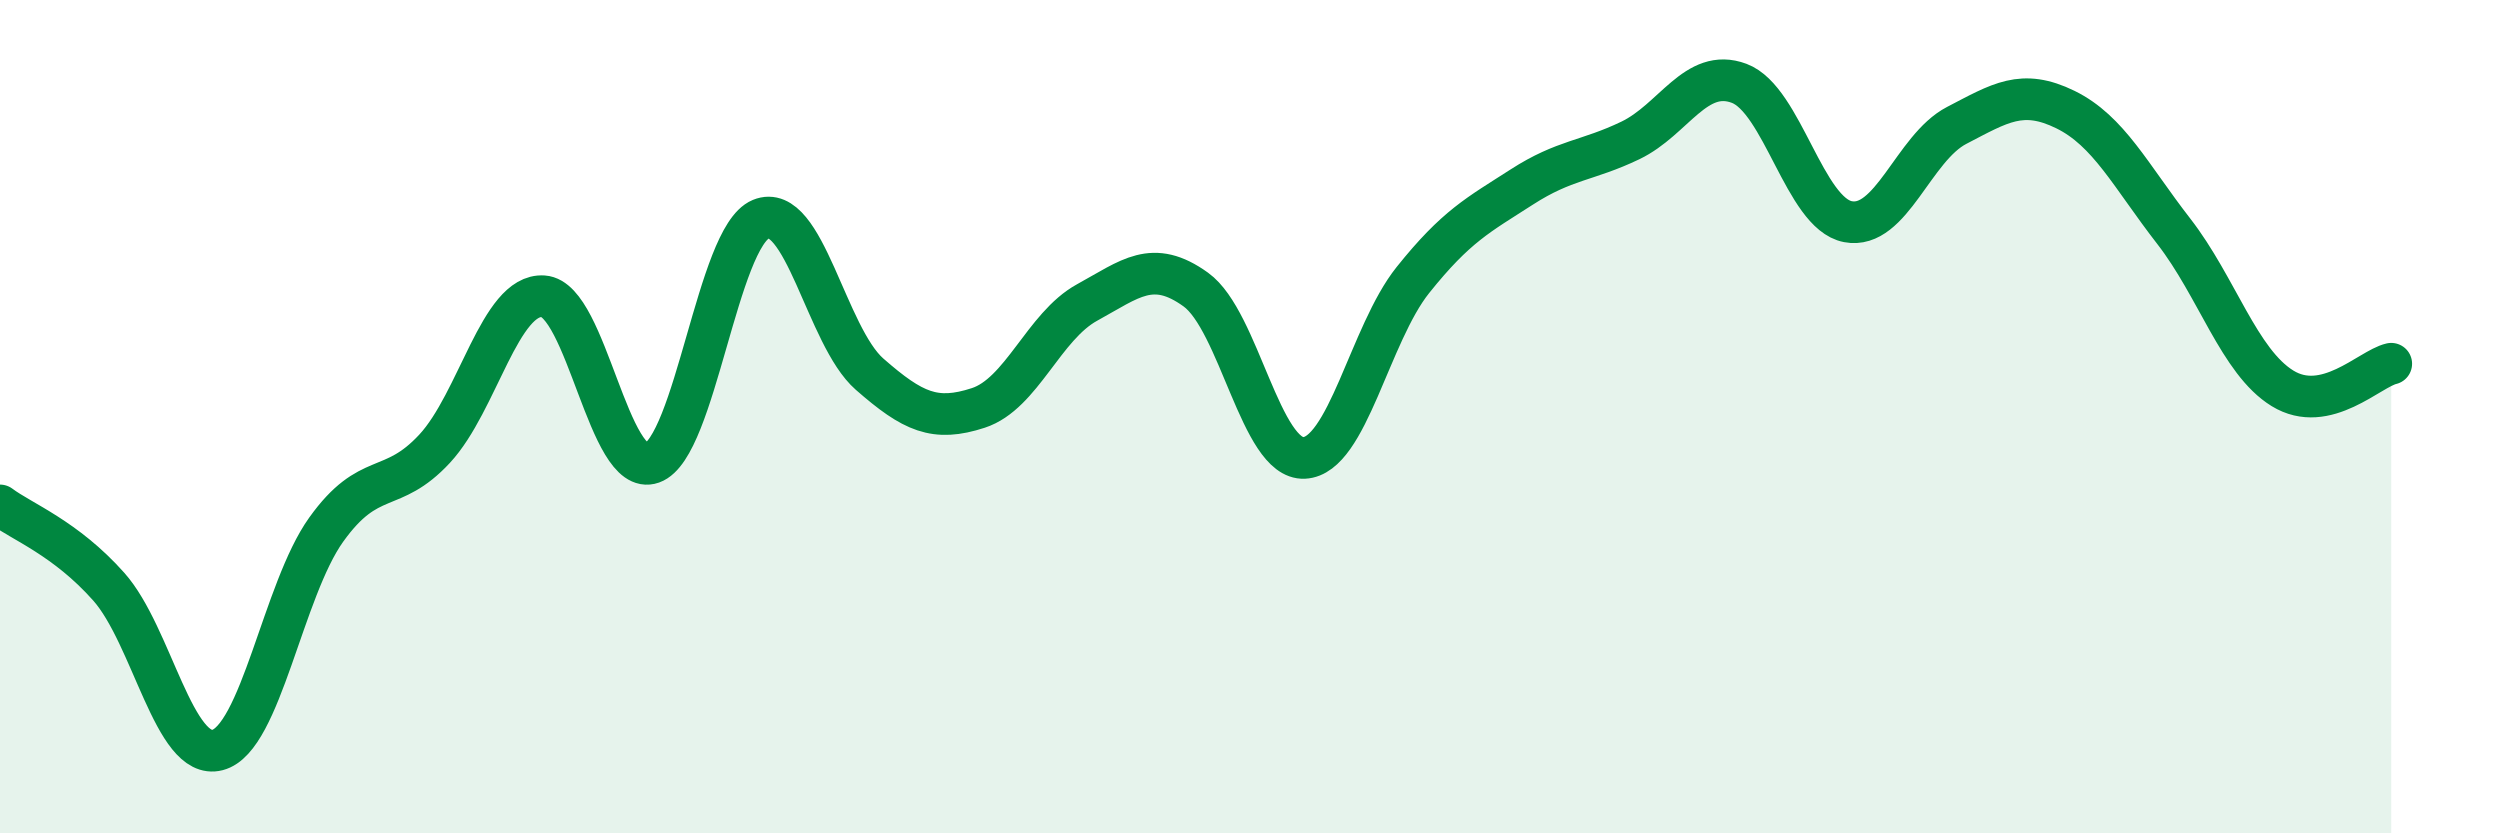
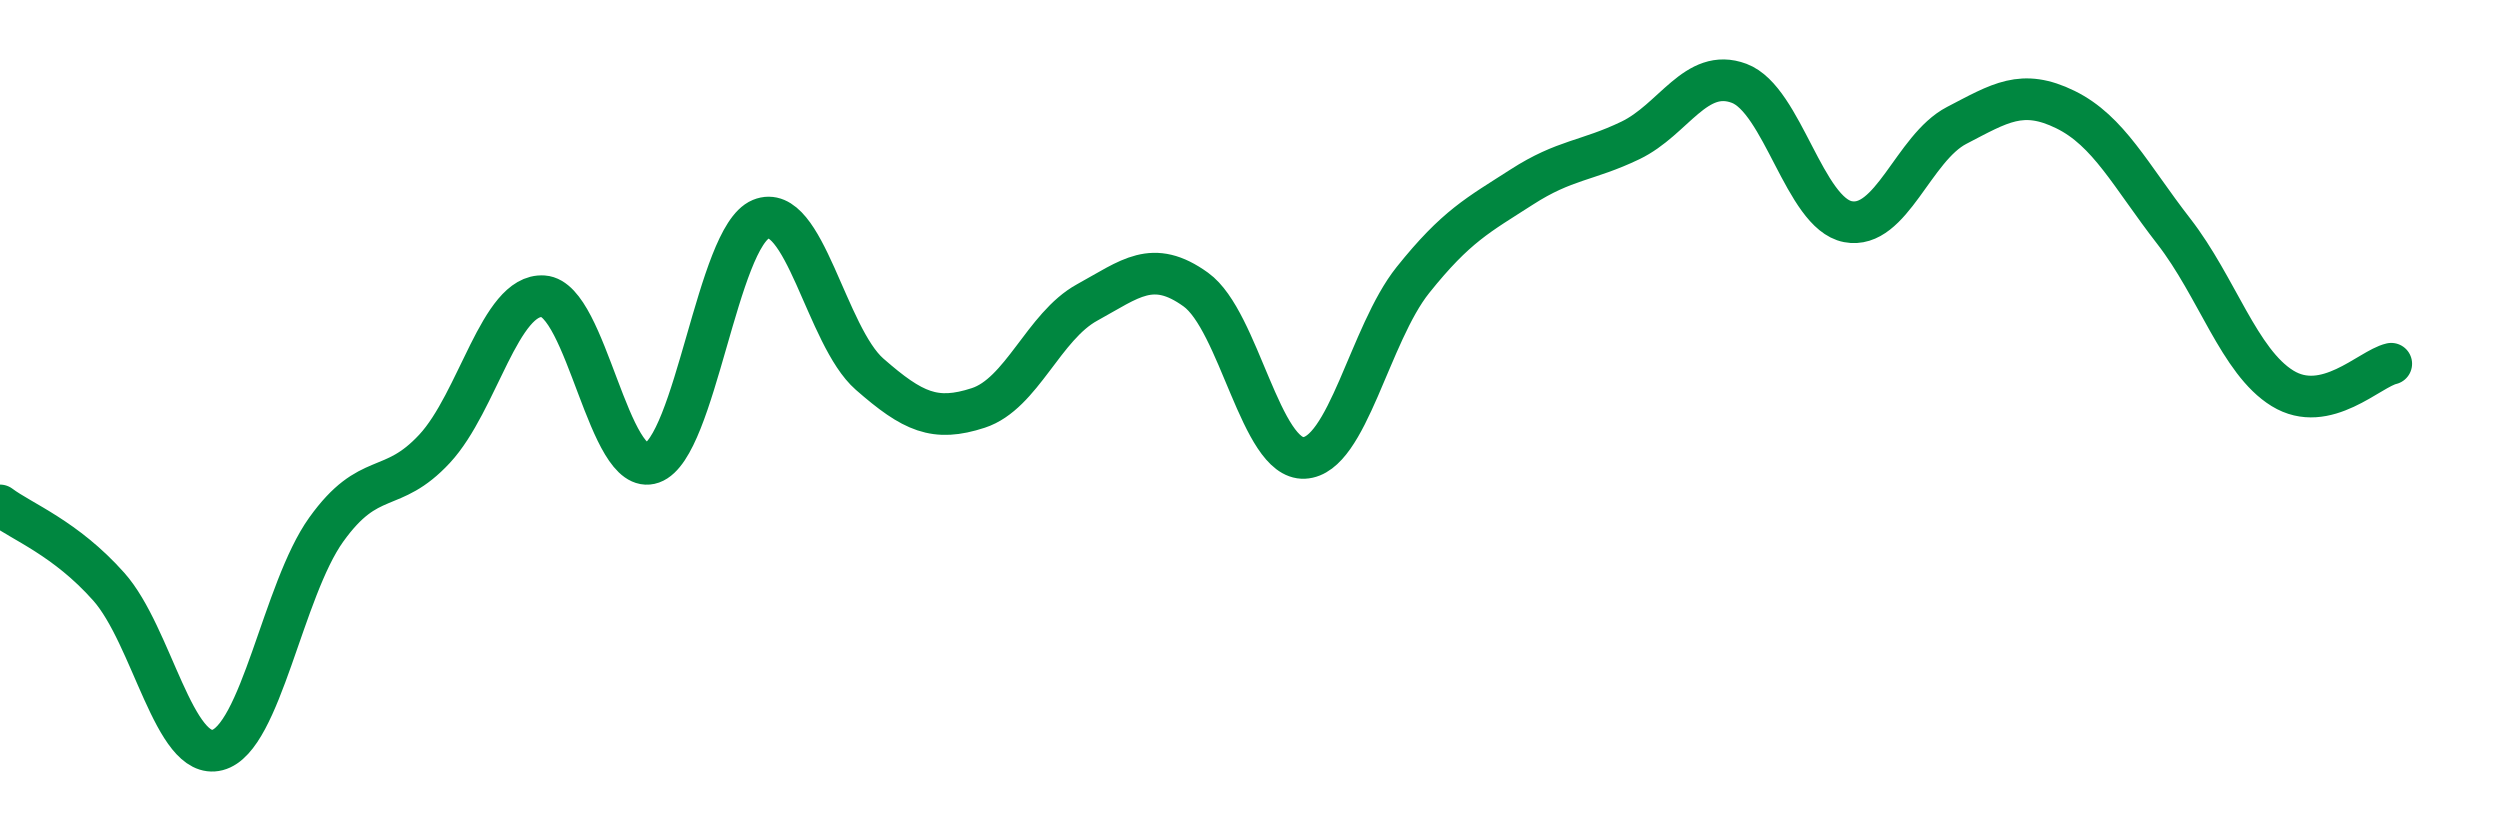
<svg xmlns="http://www.w3.org/2000/svg" width="60" height="20" viewBox="0 0 60 20">
-   <path d="M 0,12.13 C 0.52,12.52 1.57,12.91 2.61,14.08 C 3.65,15.25 4.18,18.27 5.22,18 C 6.26,17.73 6.79,14.16 7.83,12.71 C 8.87,11.26 9.39,11.89 10.43,10.77 C 11.47,9.65 12,7.04 13.04,7.11 C 14.08,7.18 14.61,11.48 15.65,11.11 C 16.69,10.74 17.22,5.69 18.26,5.26 C 19.3,4.83 19.83,8.07 20.87,8.98 C 21.91,9.89 22.44,10.13 23.48,9.79 C 24.52,9.45 25.05,7.83 26.09,7.26 C 27.13,6.69 27.66,6.2 28.7,6.95 C 29.74,7.7 30.26,11.04 31.3,10.99 C 32.34,10.94 32.87,8.02 33.91,6.72 C 34.95,5.42 35.48,5.16 36.52,4.49 C 37.56,3.82 38.09,3.87 39.13,3.37 C 40.17,2.87 40.7,1.61 41.74,2 C 42.78,2.39 43.31,5.12 44.35,5.32 C 45.39,5.52 45.92,3.55 46.96,3.01 C 48,2.47 48.53,2.12 49.57,2.63 C 50.61,3.14 51.13,4.21 52.17,5.55 C 53.21,6.89 53.74,8.68 54.78,9.32 C 55.82,9.96 56.87,8.85 57.39,8.73L57.39 20L0 20Z" fill="#008740" opacity="0.1" stroke-linecap="round" stroke-linejoin="round" />
  <path d="M 0,12.13 C 0.52,12.52 1.57,12.91 2.61,14.08 C 3.65,15.25 4.18,18.27 5.22,18 C 6.26,17.73 6.79,14.16 7.83,12.71 C 8.87,11.26 9.39,11.89 10.43,10.77 C 11.47,9.65 12,7.04 13.04,7.11 C 14.08,7.18 14.61,11.48 15.65,11.11 C 16.69,10.74 17.22,5.69 18.26,5.26 C 19.3,4.83 19.83,8.07 20.87,8.98 C 21.91,9.89 22.44,10.13 23.48,9.79 C 24.52,9.45 25.05,7.83 26.09,7.26 C 27.13,6.69 27.66,6.2 28.7,6.95 C 29.74,7.7 30.26,11.04 31.3,10.99 C 32.34,10.94 32.87,8.02 33.91,6.72 C 34.95,5.42 35.48,5.16 36.52,4.49 C 37.56,3.82 38.09,3.87 39.13,3.37 C 40.17,2.87 40.7,1.61 41.74,2 C 42.78,2.39 43.31,5.12 44.35,5.32 C 45.39,5.52 45.92,3.55 46.96,3.01 C 48,2.47 48.53,2.12 49.57,2.63 C 50.61,3.14 51.13,4.21 52.17,5.55 C 53.21,6.89 53.74,8.68 54.78,9.32 C 55.82,9.96 56.87,8.85 57.39,8.73" stroke="#008740" stroke-width="1" fill="none" stroke-linecap="round" stroke-linejoin="round" />
</svg>